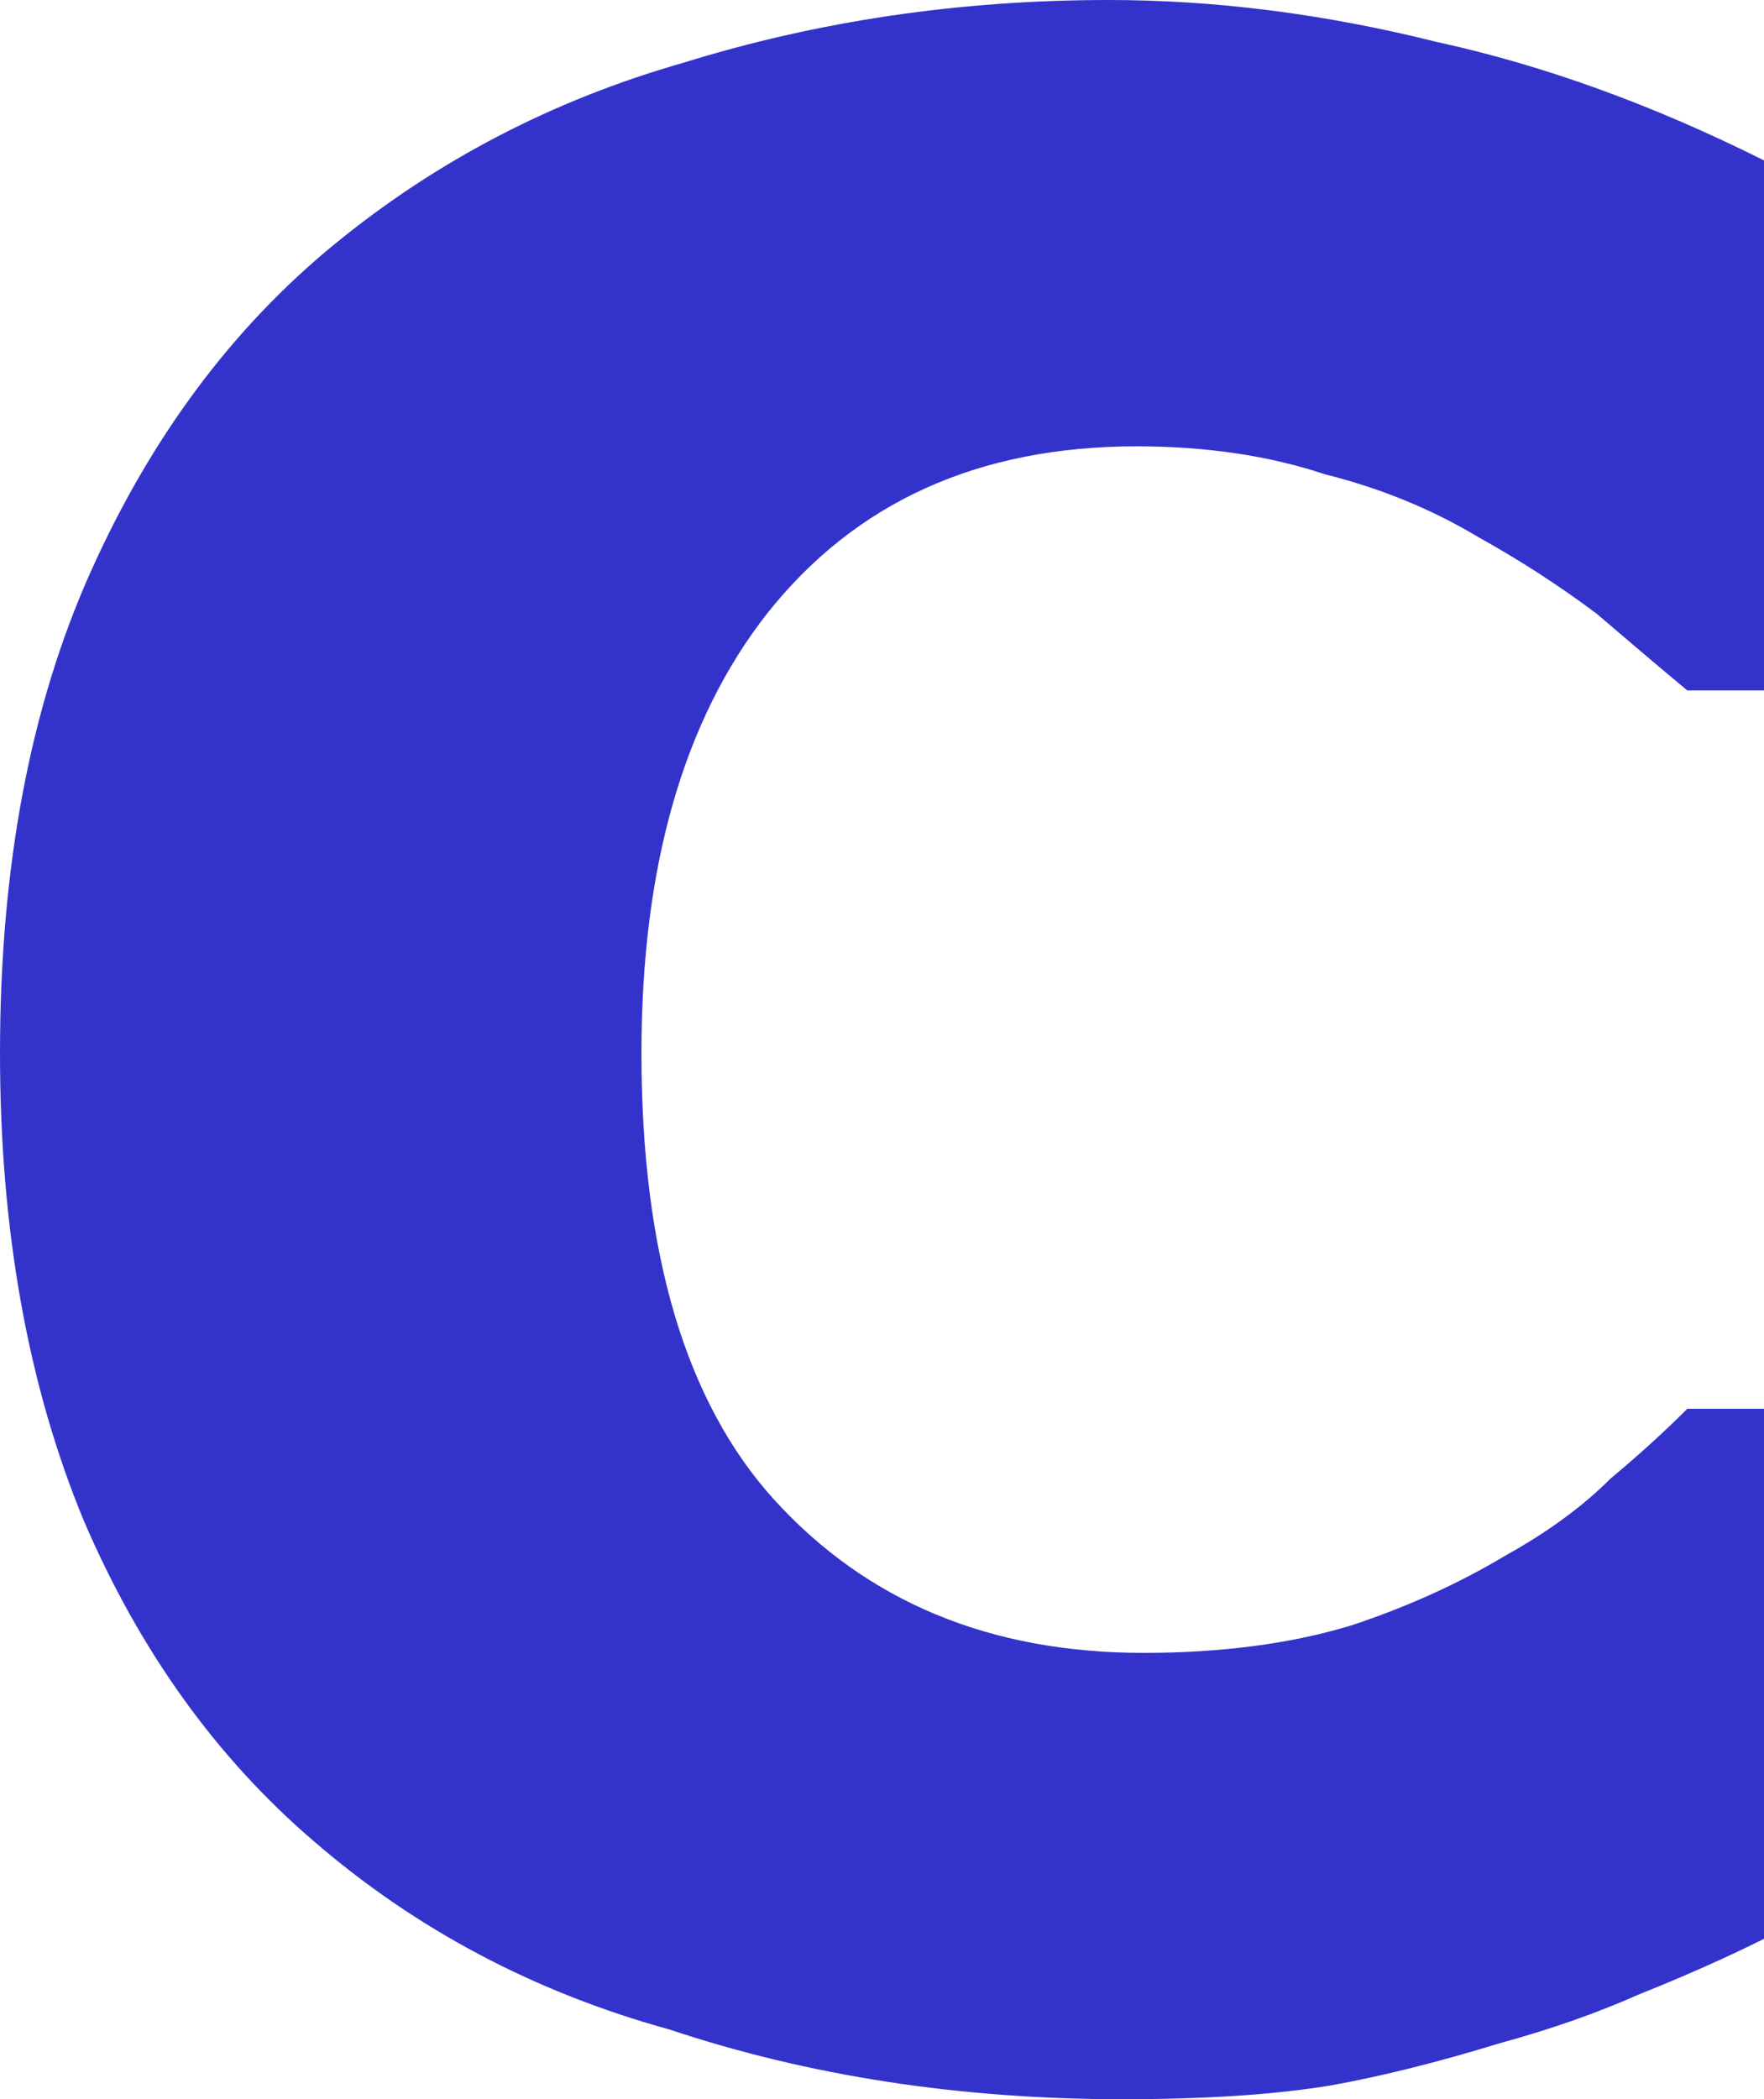
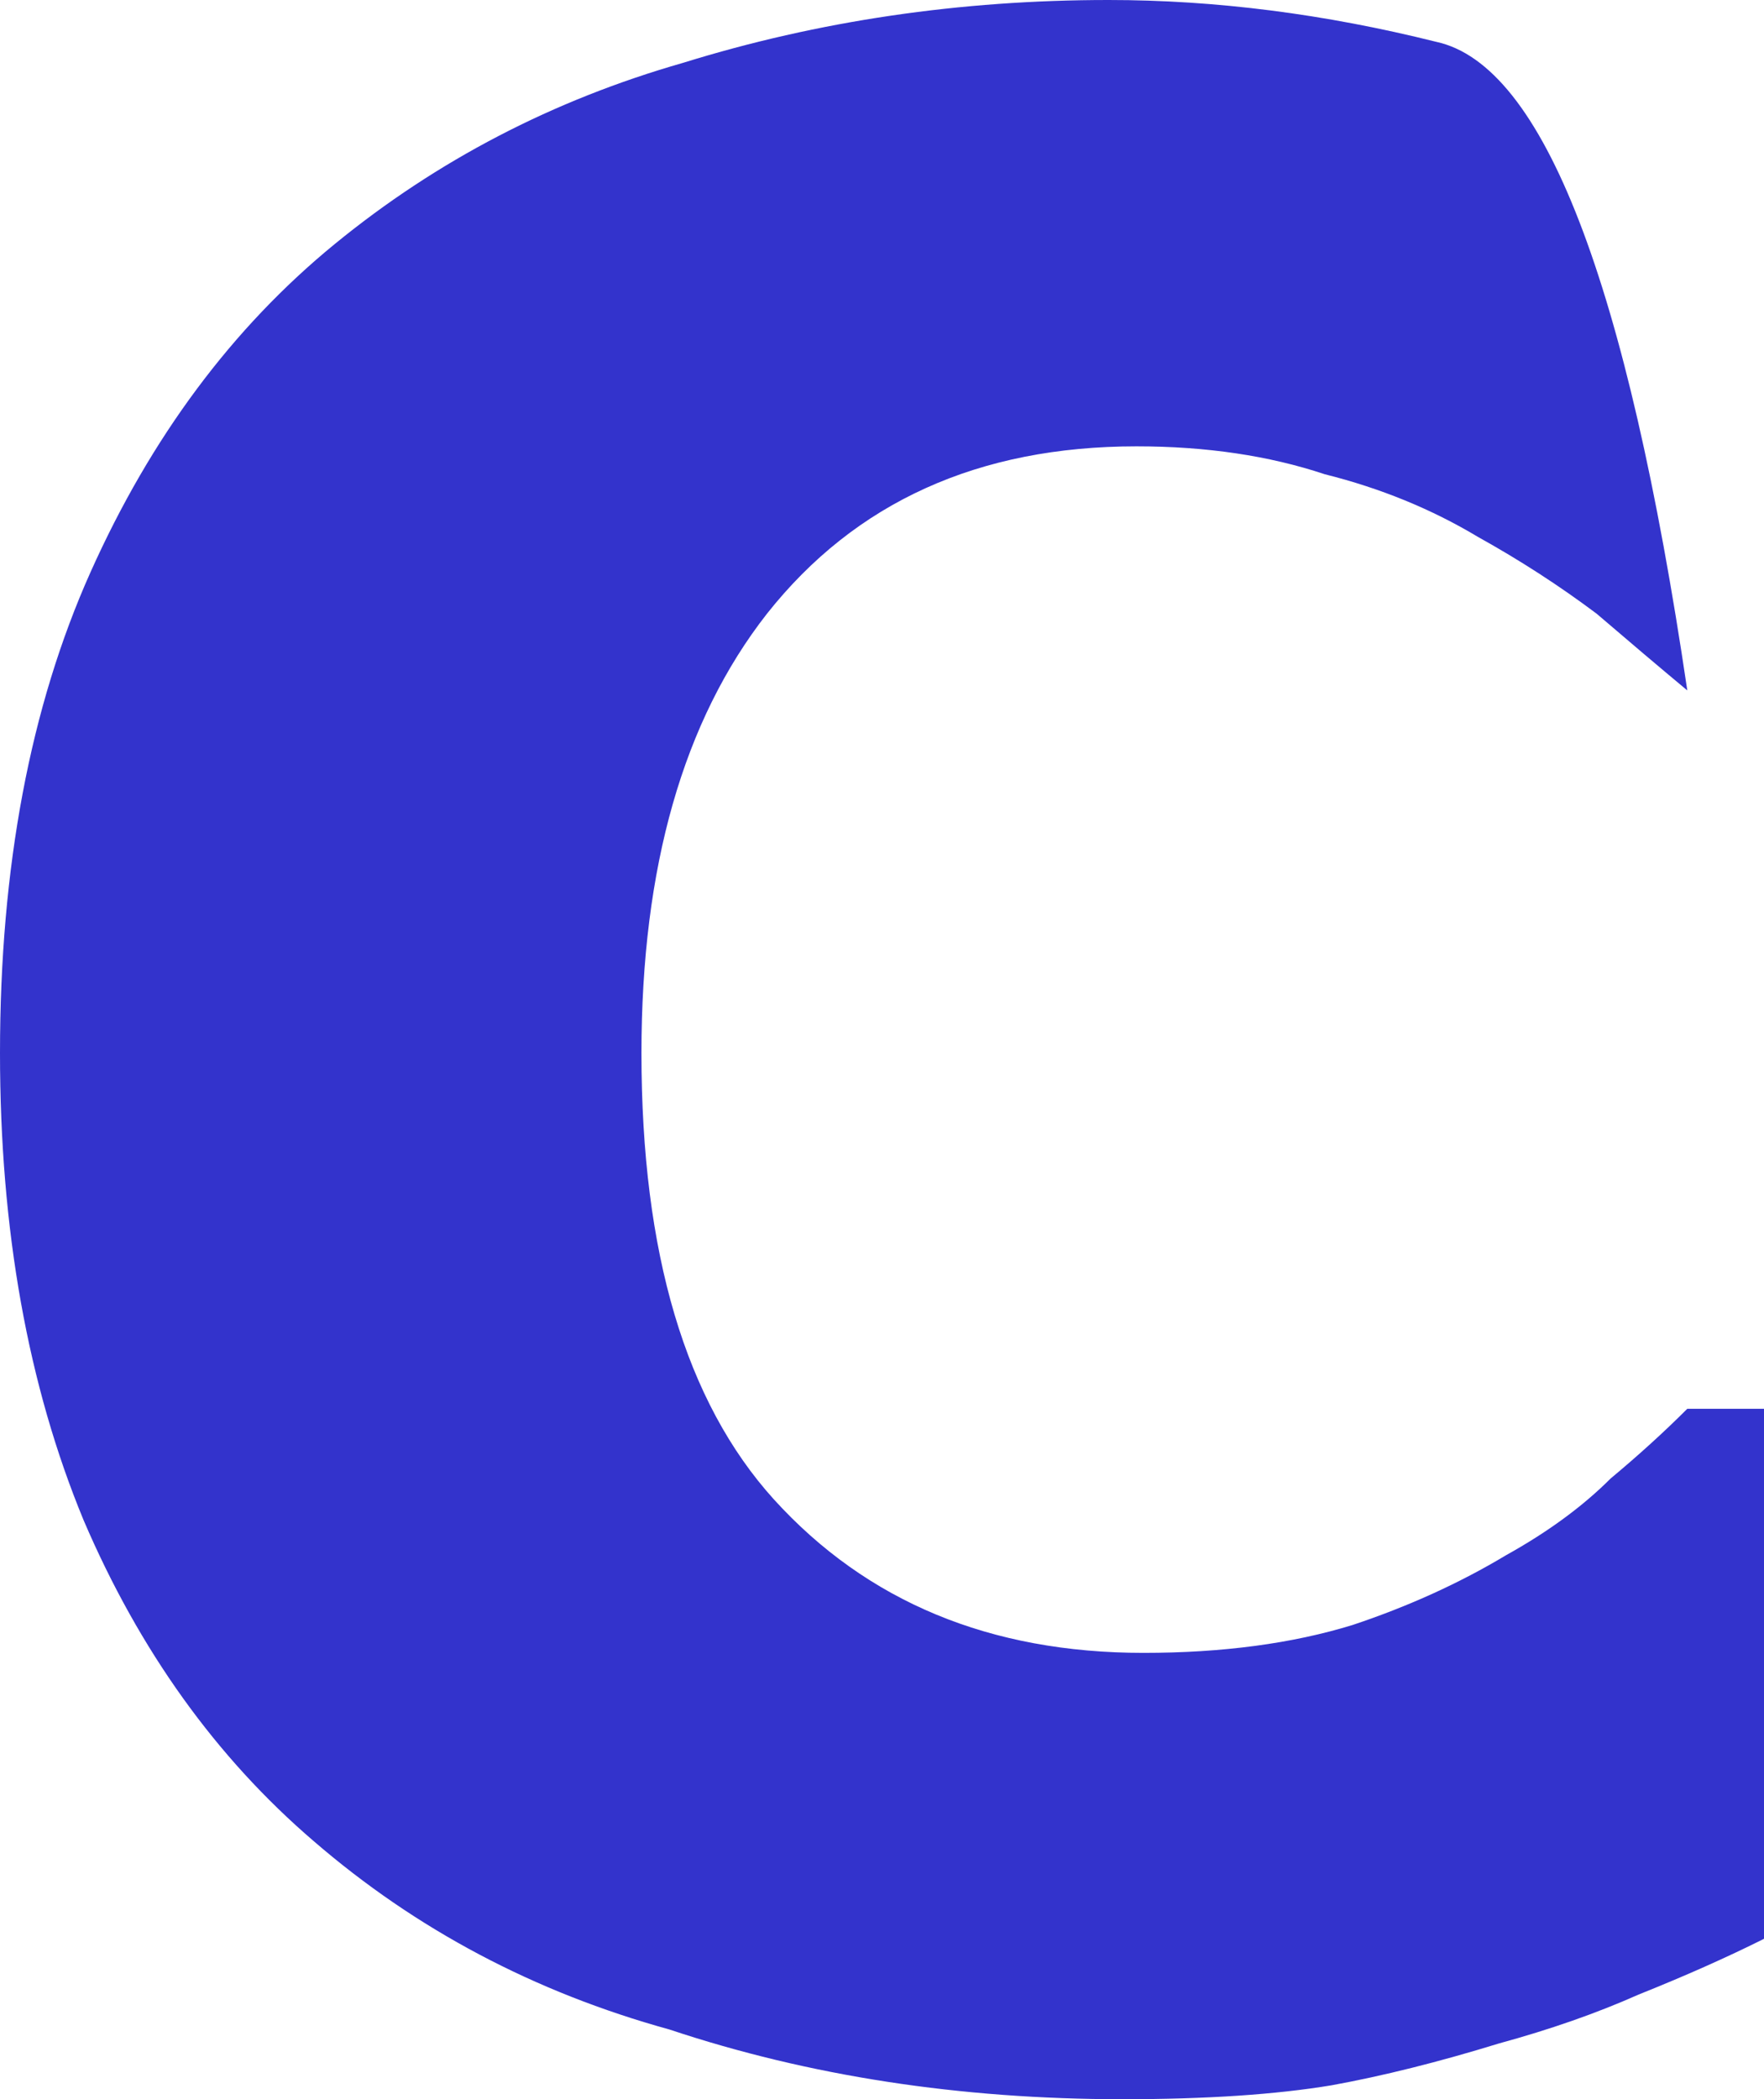
<svg xmlns="http://www.w3.org/2000/svg" height="15.05px" width="12.65px">
  <g transform="matrix(1.0, 0.0, 0.0, 1.0, 6.35, 7.5)">
-     <path d="M1.7 7.55 Q2.6 7.55 3.2 7.45 3.75 7.35 4.4 7.15 4.95 7.0 5.4 6.8 5.9 6.6 6.3 6.4 L6.3 2.6 5.75 2.6 Q5.5 2.85 5.2 3.1 4.9 3.4 4.45 3.65 3.95 3.95 3.35 4.15 2.7 4.35 1.85 4.35 0.2 4.35 -0.8 3.25 -1.75 2.2 -1.75 0.05 -1.75 -1.95 -0.85 -3.1 0.1 -4.3 1.8 -4.3 2.55 -4.3 3.15 -4.1 3.75 -3.95 4.25 -3.65 4.7 -3.4 5.1 -3.1 5.45 -2.8 5.75 -2.55 L6.3 -2.55 6.3 -6.35 Q5.1 -6.95 3.95 -7.2 2.75 -7.5 1.6 -7.5 0.0 -7.5 -1.45 -7.05 -2.85 -6.65 -3.95 -5.75 -5.05 -4.85 -5.7 -3.4 -6.35 -1.95 -6.35 0.05 -6.35 1.95 -5.75 3.4 -5.15 4.8 -4.1 5.7 -3.0 6.65 -1.55 7.05 -0.05 7.55 1.7 7.55" fill="#3333cc" fill-rule="evenodd" stroke="none" />
+     <path d="M1.7 7.55 Q2.6 7.55 3.2 7.45 3.75 7.35 4.4 7.15 4.95 7.0 5.4 6.8 5.9 6.6 6.3 6.4 L6.3 2.6 5.75 2.6 Q5.5 2.85 5.2 3.1 4.9 3.4 4.45 3.65 3.95 3.95 3.35 4.15 2.7 4.35 1.85 4.35 0.2 4.35 -0.8 3.25 -1.75 2.2 -1.75 0.05 -1.75 -1.95 -0.85 -3.1 0.1 -4.3 1.8 -4.3 2.55 -4.3 3.15 -4.1 3.75 -3.95 4.25 -3.65 4.7 -3.4 5.1 -3.1 5.45 -2.8 5.75 -2.55 Q5.1 -6.95 3.95 -7.2 2.75 -7.5 1.6 -7.5 0.0 -7.5 -1.45 -7.05 -2.85 -6.65 -3.95 -5.75 -5.05 -4.85 -5.7 -3.4 -6.35 -1.95 -6.35 0.05 -6.35 1.95 -5.75 3.4 -5.15 4.8 -4.1 5.7 -3.0 6.65 -1.55 7.05 -0.05 7.55 1.7 7.55" fill="#3333cc" fill-rule="evenodd" stroke="none" />
  </g>
</svg>